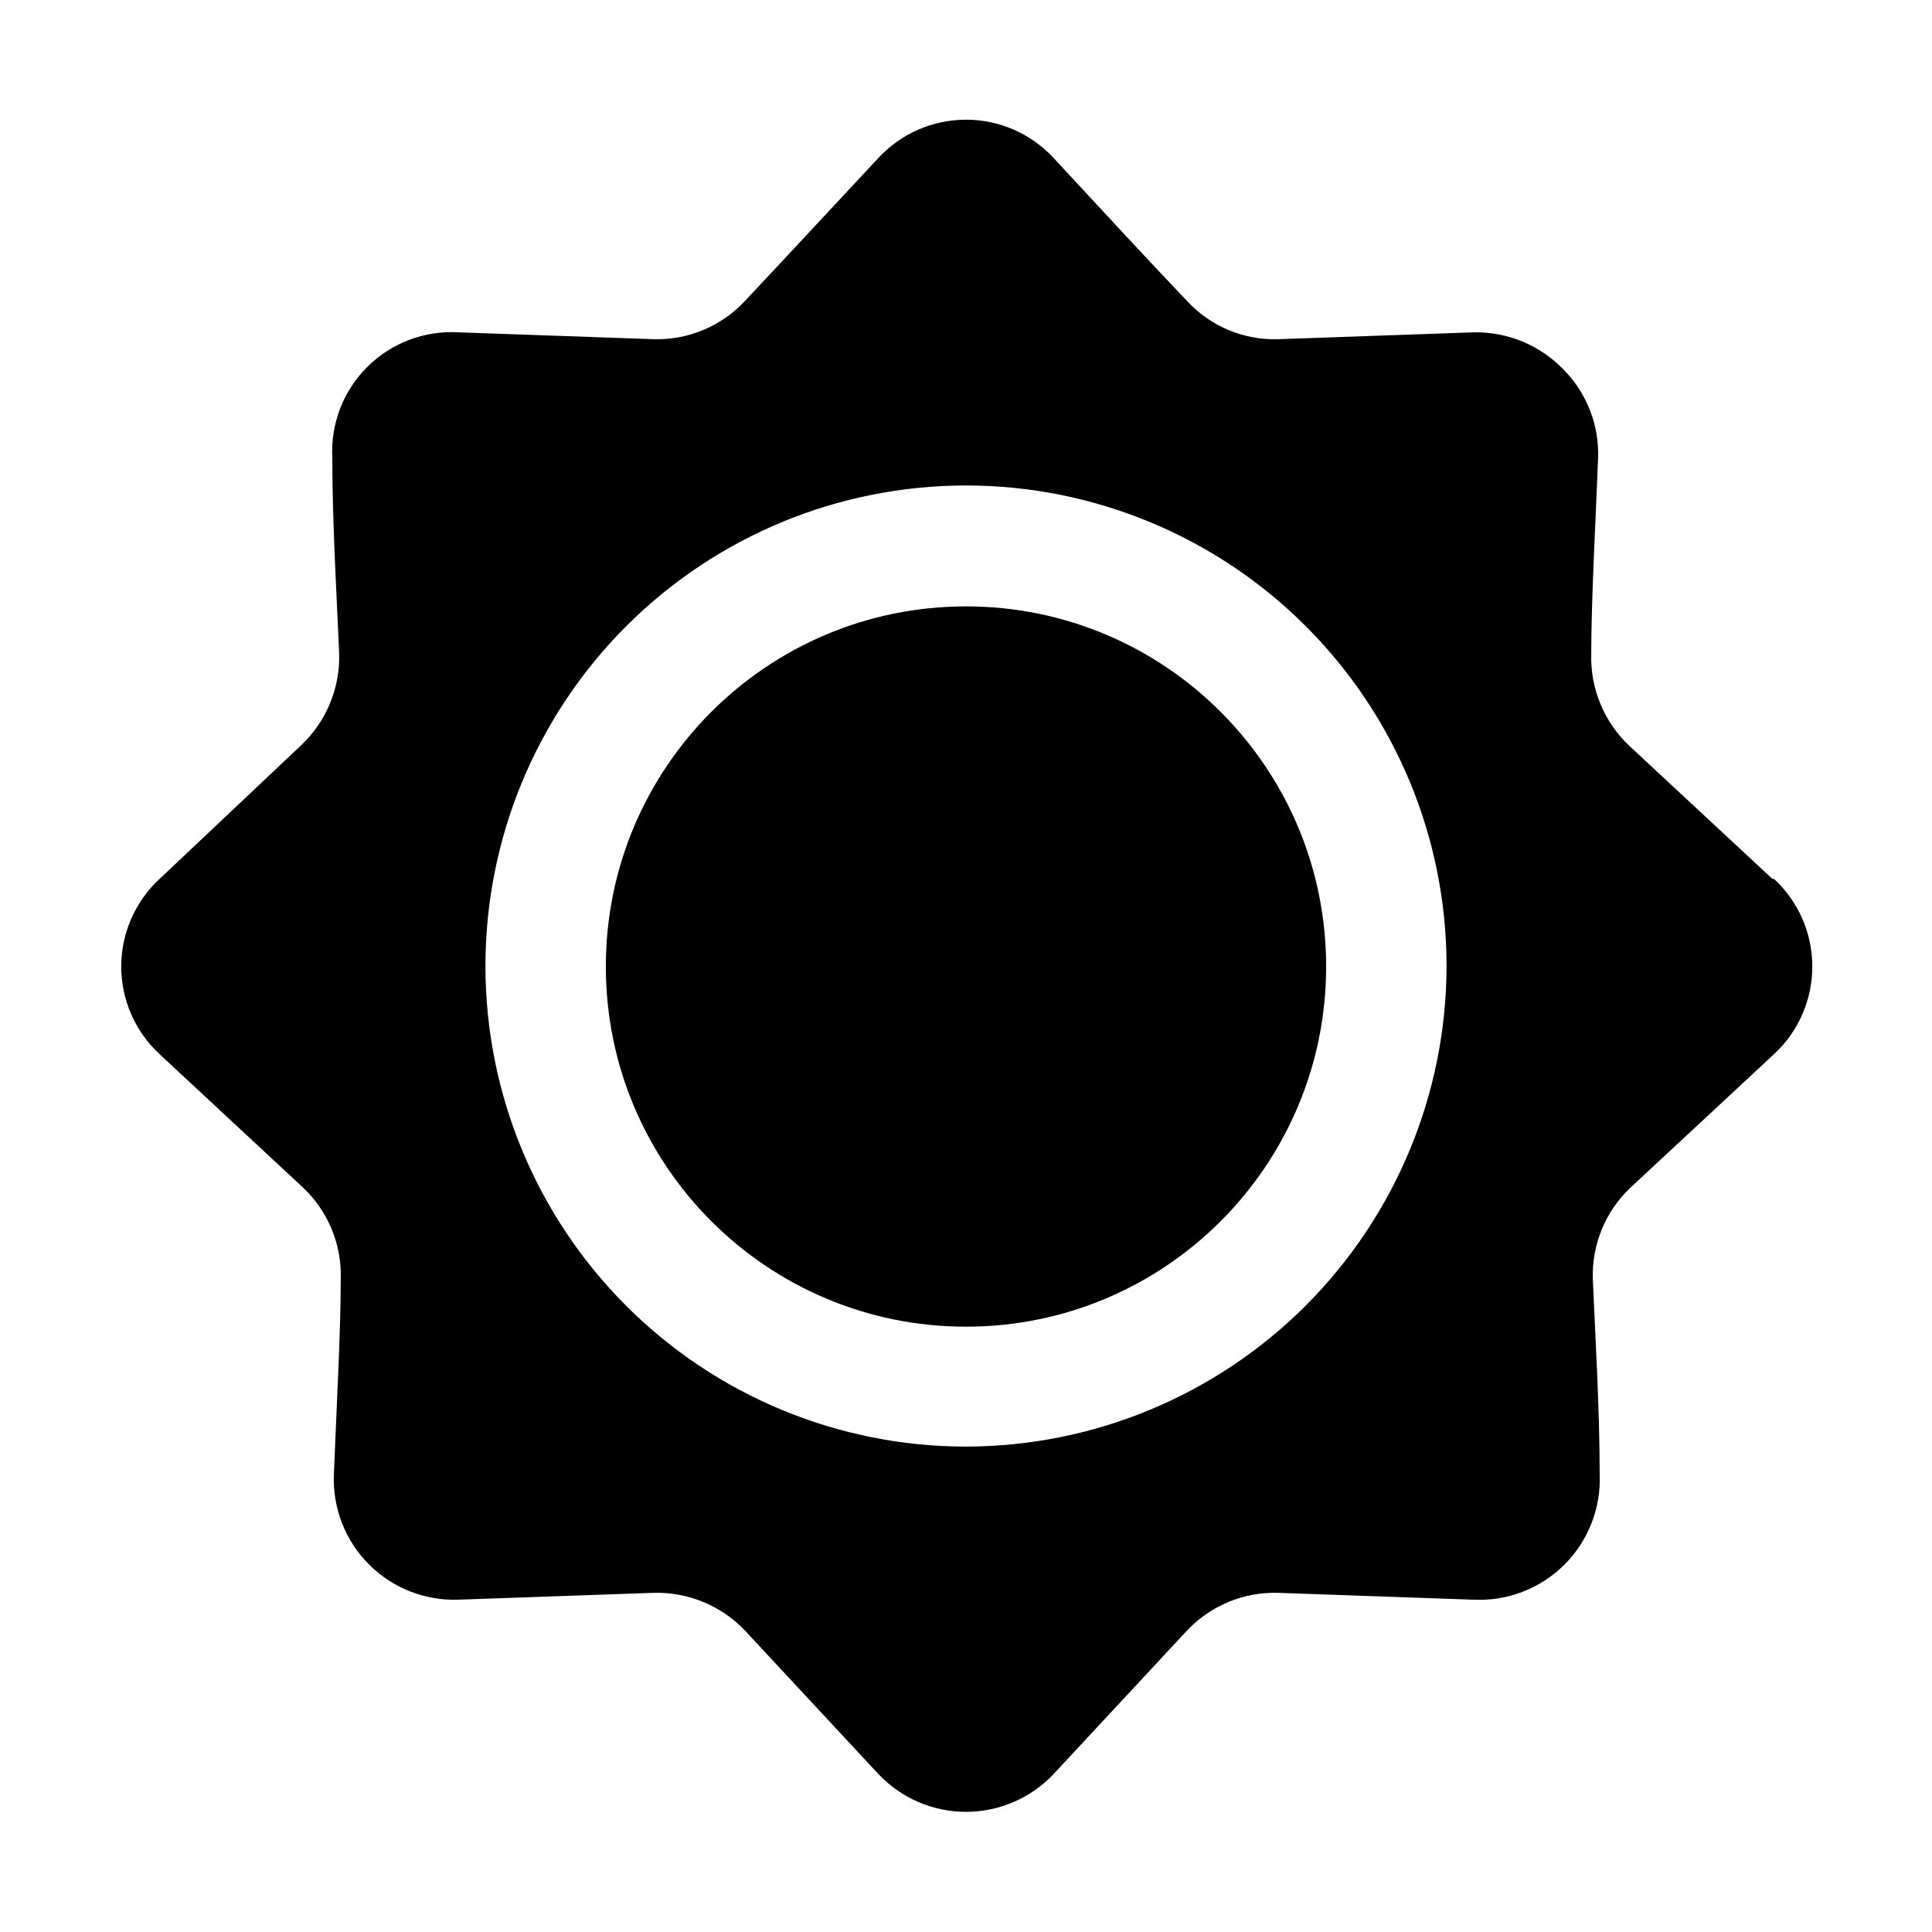
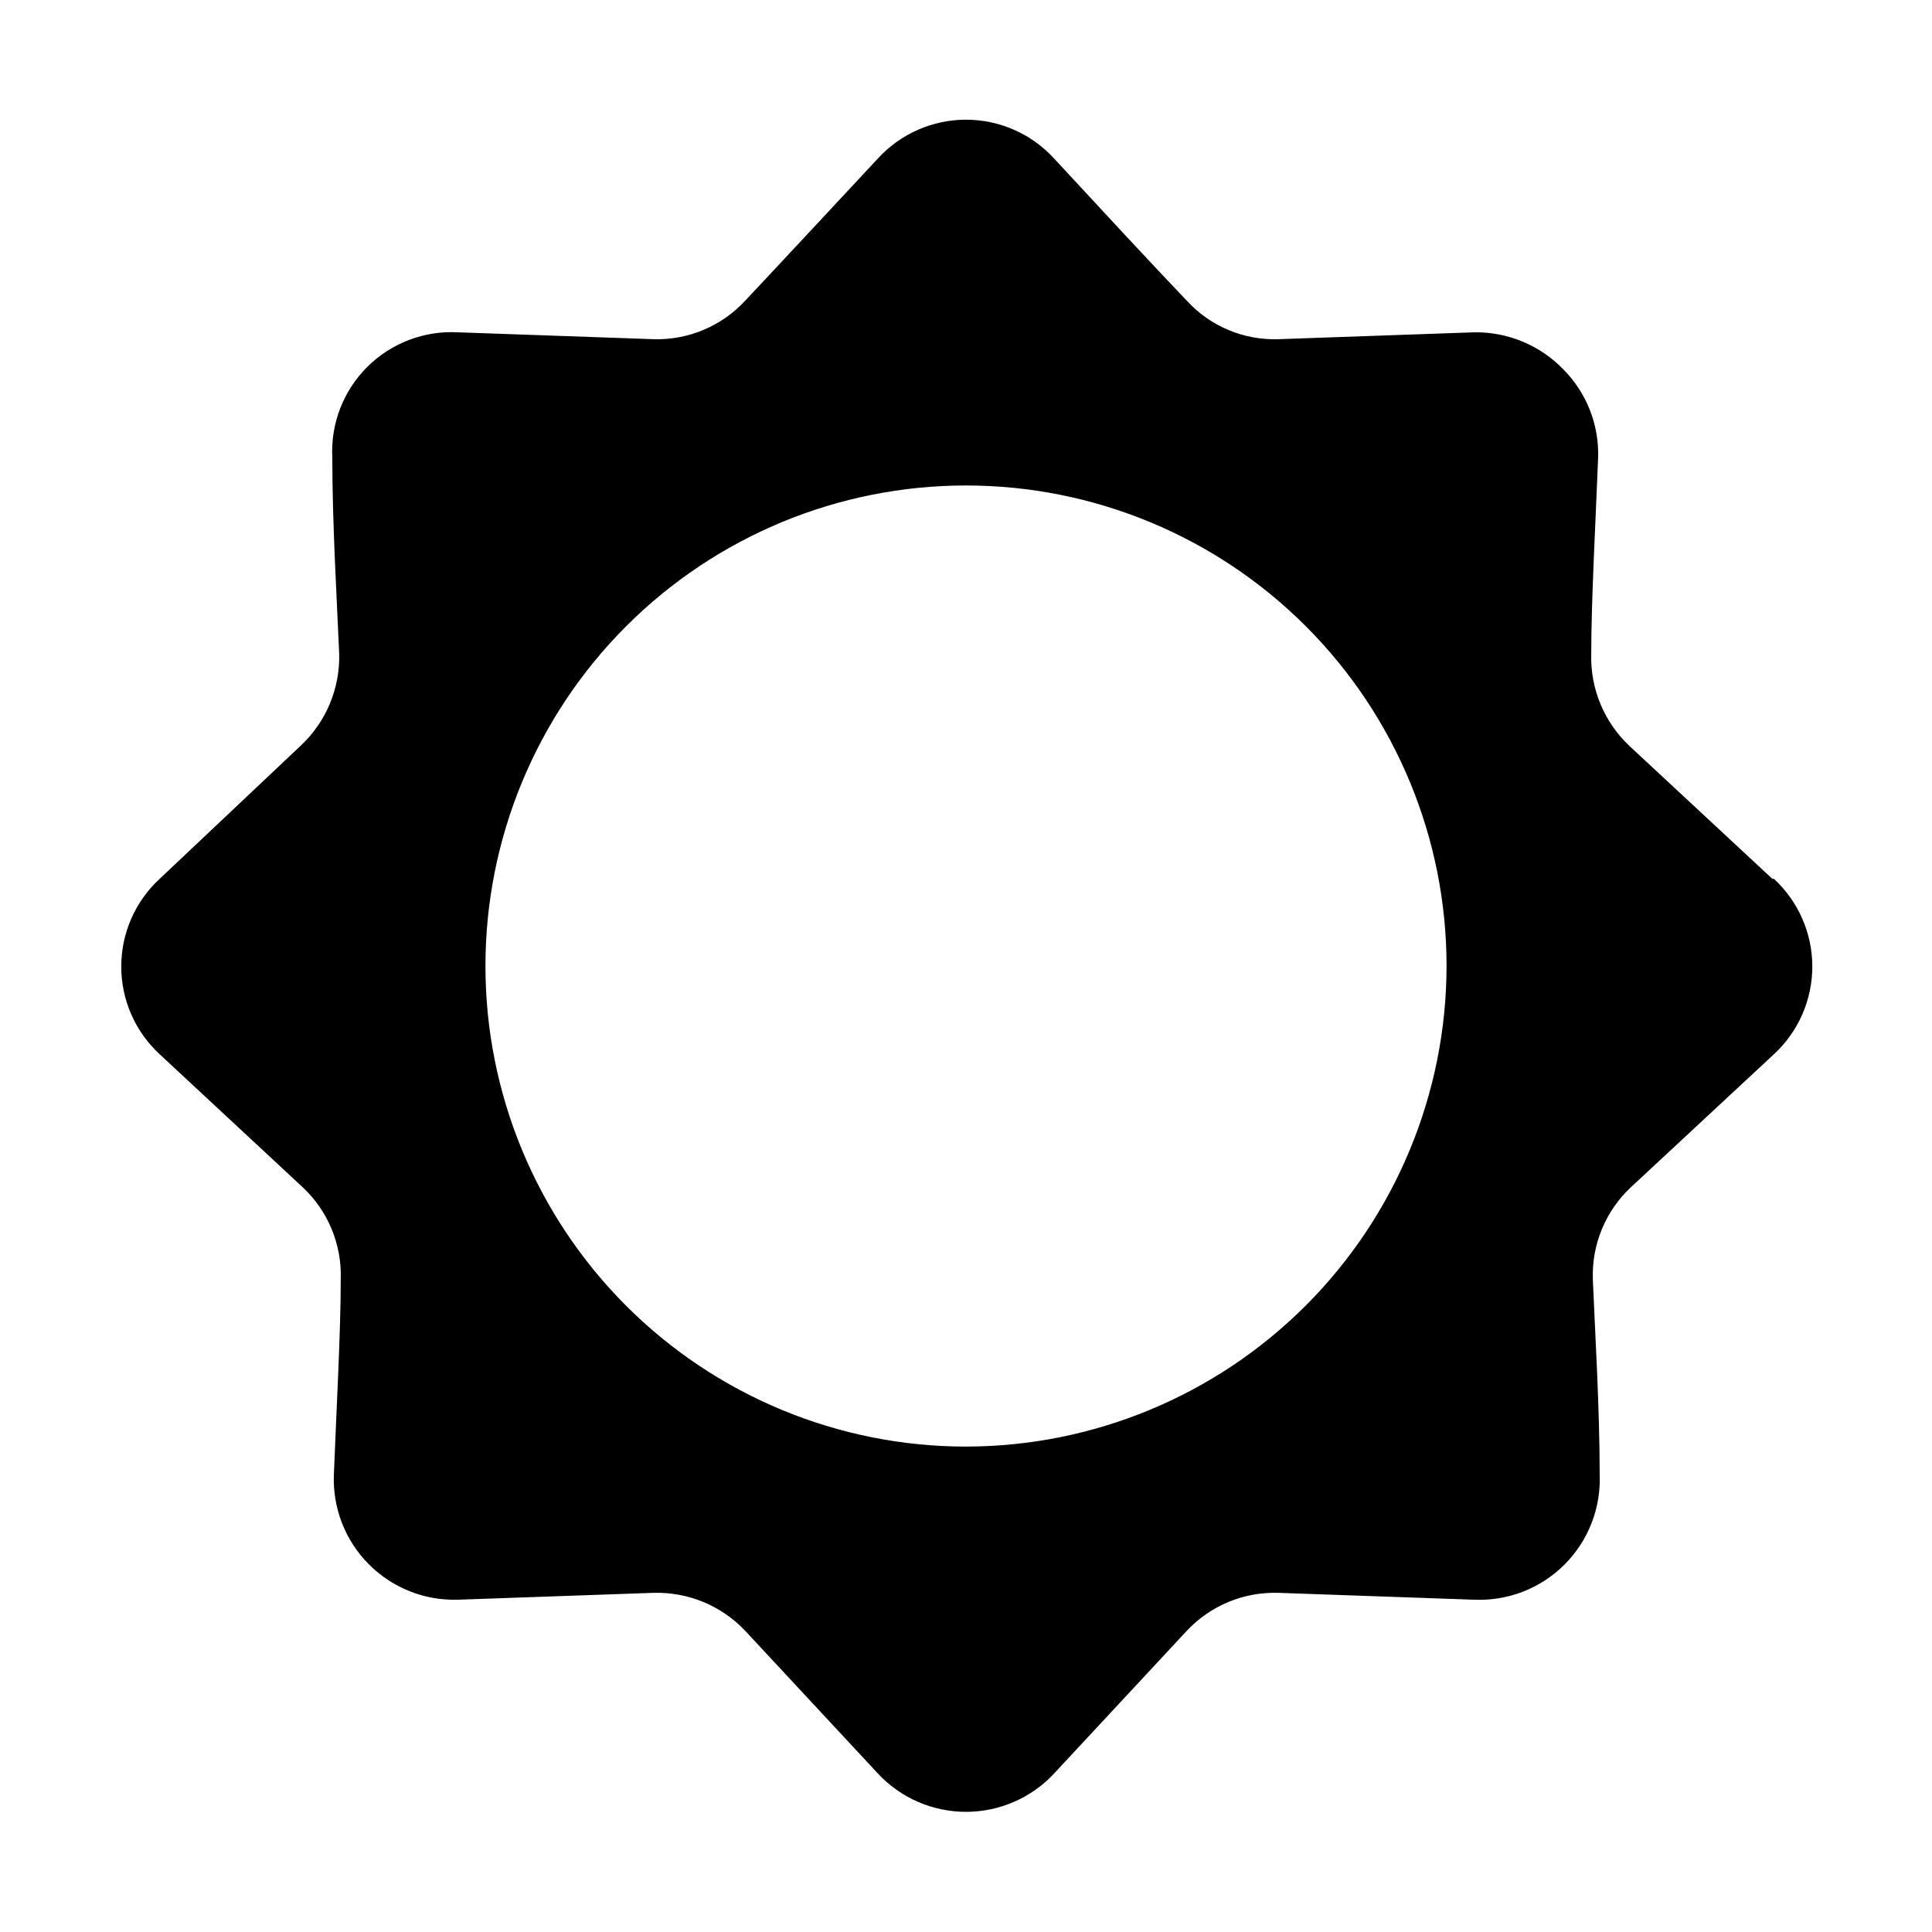
<svg xmlns="http://www.w3.org/2000/svg" fill="#000000" width="800px" height="800px" version="1.1" viewBox="144 144 512 512">
  <g>
-     <path d="m495.44 400.14c0 52.715-42.73 95.445-95.441 95.445-52.715 0-95.445-42.73-95.445-95.445 0-52.711 42.73-95.441 95.445-95.441 52.711 0 95.441 42.73 95.441 95.441" />
    <path d="m613.7 376.91-37.926-35.266c-6.68-6.309-10.348-15.168-10.078-24.352 0-13.996 1.121-34.148 1.82-51.922v0.004c0.305-8.777-3.039-17.289-9.238-23.512-6.188-6.394-14.75-9.941-23.648-9.797l-51.781 1.82c-9.223 0.324-18.125-3.41-24.352-10.219-9.238-9.656-23.23-24.77-35.266-37.785-5.988-6.481-14.41-10.164-23.23-10.164-8.824 0-17.246 3.684-23.234 10.164-12.035 12.875-26.031 27.988-35.266 37.785-6.25 6.777-15.137 10.508-24.352 10.219l-51.777-1.82c-8.953-0.488-17.688 2.844-24.039 9.168-6.352 6.324-9.719 15.047-9.27 24 0 17.633 1.258 38.344 1.82 51.922v-0.004c0.27 9.184-3.398 18.047-10.078 24.352l-37.504 35.406c-6.481 5.988-10.168 14.41-10.168 23.23 0 8.824 3.688 17.246 10.168 23.234l37.926 35.266c6.707 6.285 10.383 15.16 10.074 24.352 0 13.996-1.121 34.008-1.82 51.781v-0.004c-0.352 8.852 2.988 17.453 9.227 23.742 6.238 6.293 14.809 9.707 23.664 9.426l51.781-1.82-0.004 0.004c9.184-0.273 18.047 3.394 24.352 10.074l35.266 37.926c6.031 6.406 14.438 10.035 23.234 10.035 8.793 0 17.199-3.629 23.23-10.035l35.266-37.926c6.285-6.711 15.16-10.383 24.352-10.074l51.781 1.82v-0.004c8.926 0.402 17.609-2.961 23.938-9.266 6.332-6.305 9.73-14.973 9.367-23.902 0-17.633-1.258-38.207-1.82-51.781l0.004 0.004c-0.309-9.191 3.363-18.066 10.074-24.352l37.926-35.266c6.481-5.988 10.164-14.41 10.164-23.234 0-8.82-3.684-17.242-10.164-23.23zm-213.7 150.45c-33.777 0-66.168-13.418-90.055-37.301-23.883-23.883-37.297-56.277-37.297-90.051 0-33.777 13.414-66.168 37.297-90.055 23.887-23.883 56.277-37.297 90.055-37.297 33.773 0 66.168 13.414 90.051 37.297 23.883 23.887 37.301 56.277 37.301 90.055-0.039 33.762-13.469 66.133-37.344 90.008s-56.246 37.305-90.008 37.344z" fill-rule="evenodd" />
  </g>
</svg>